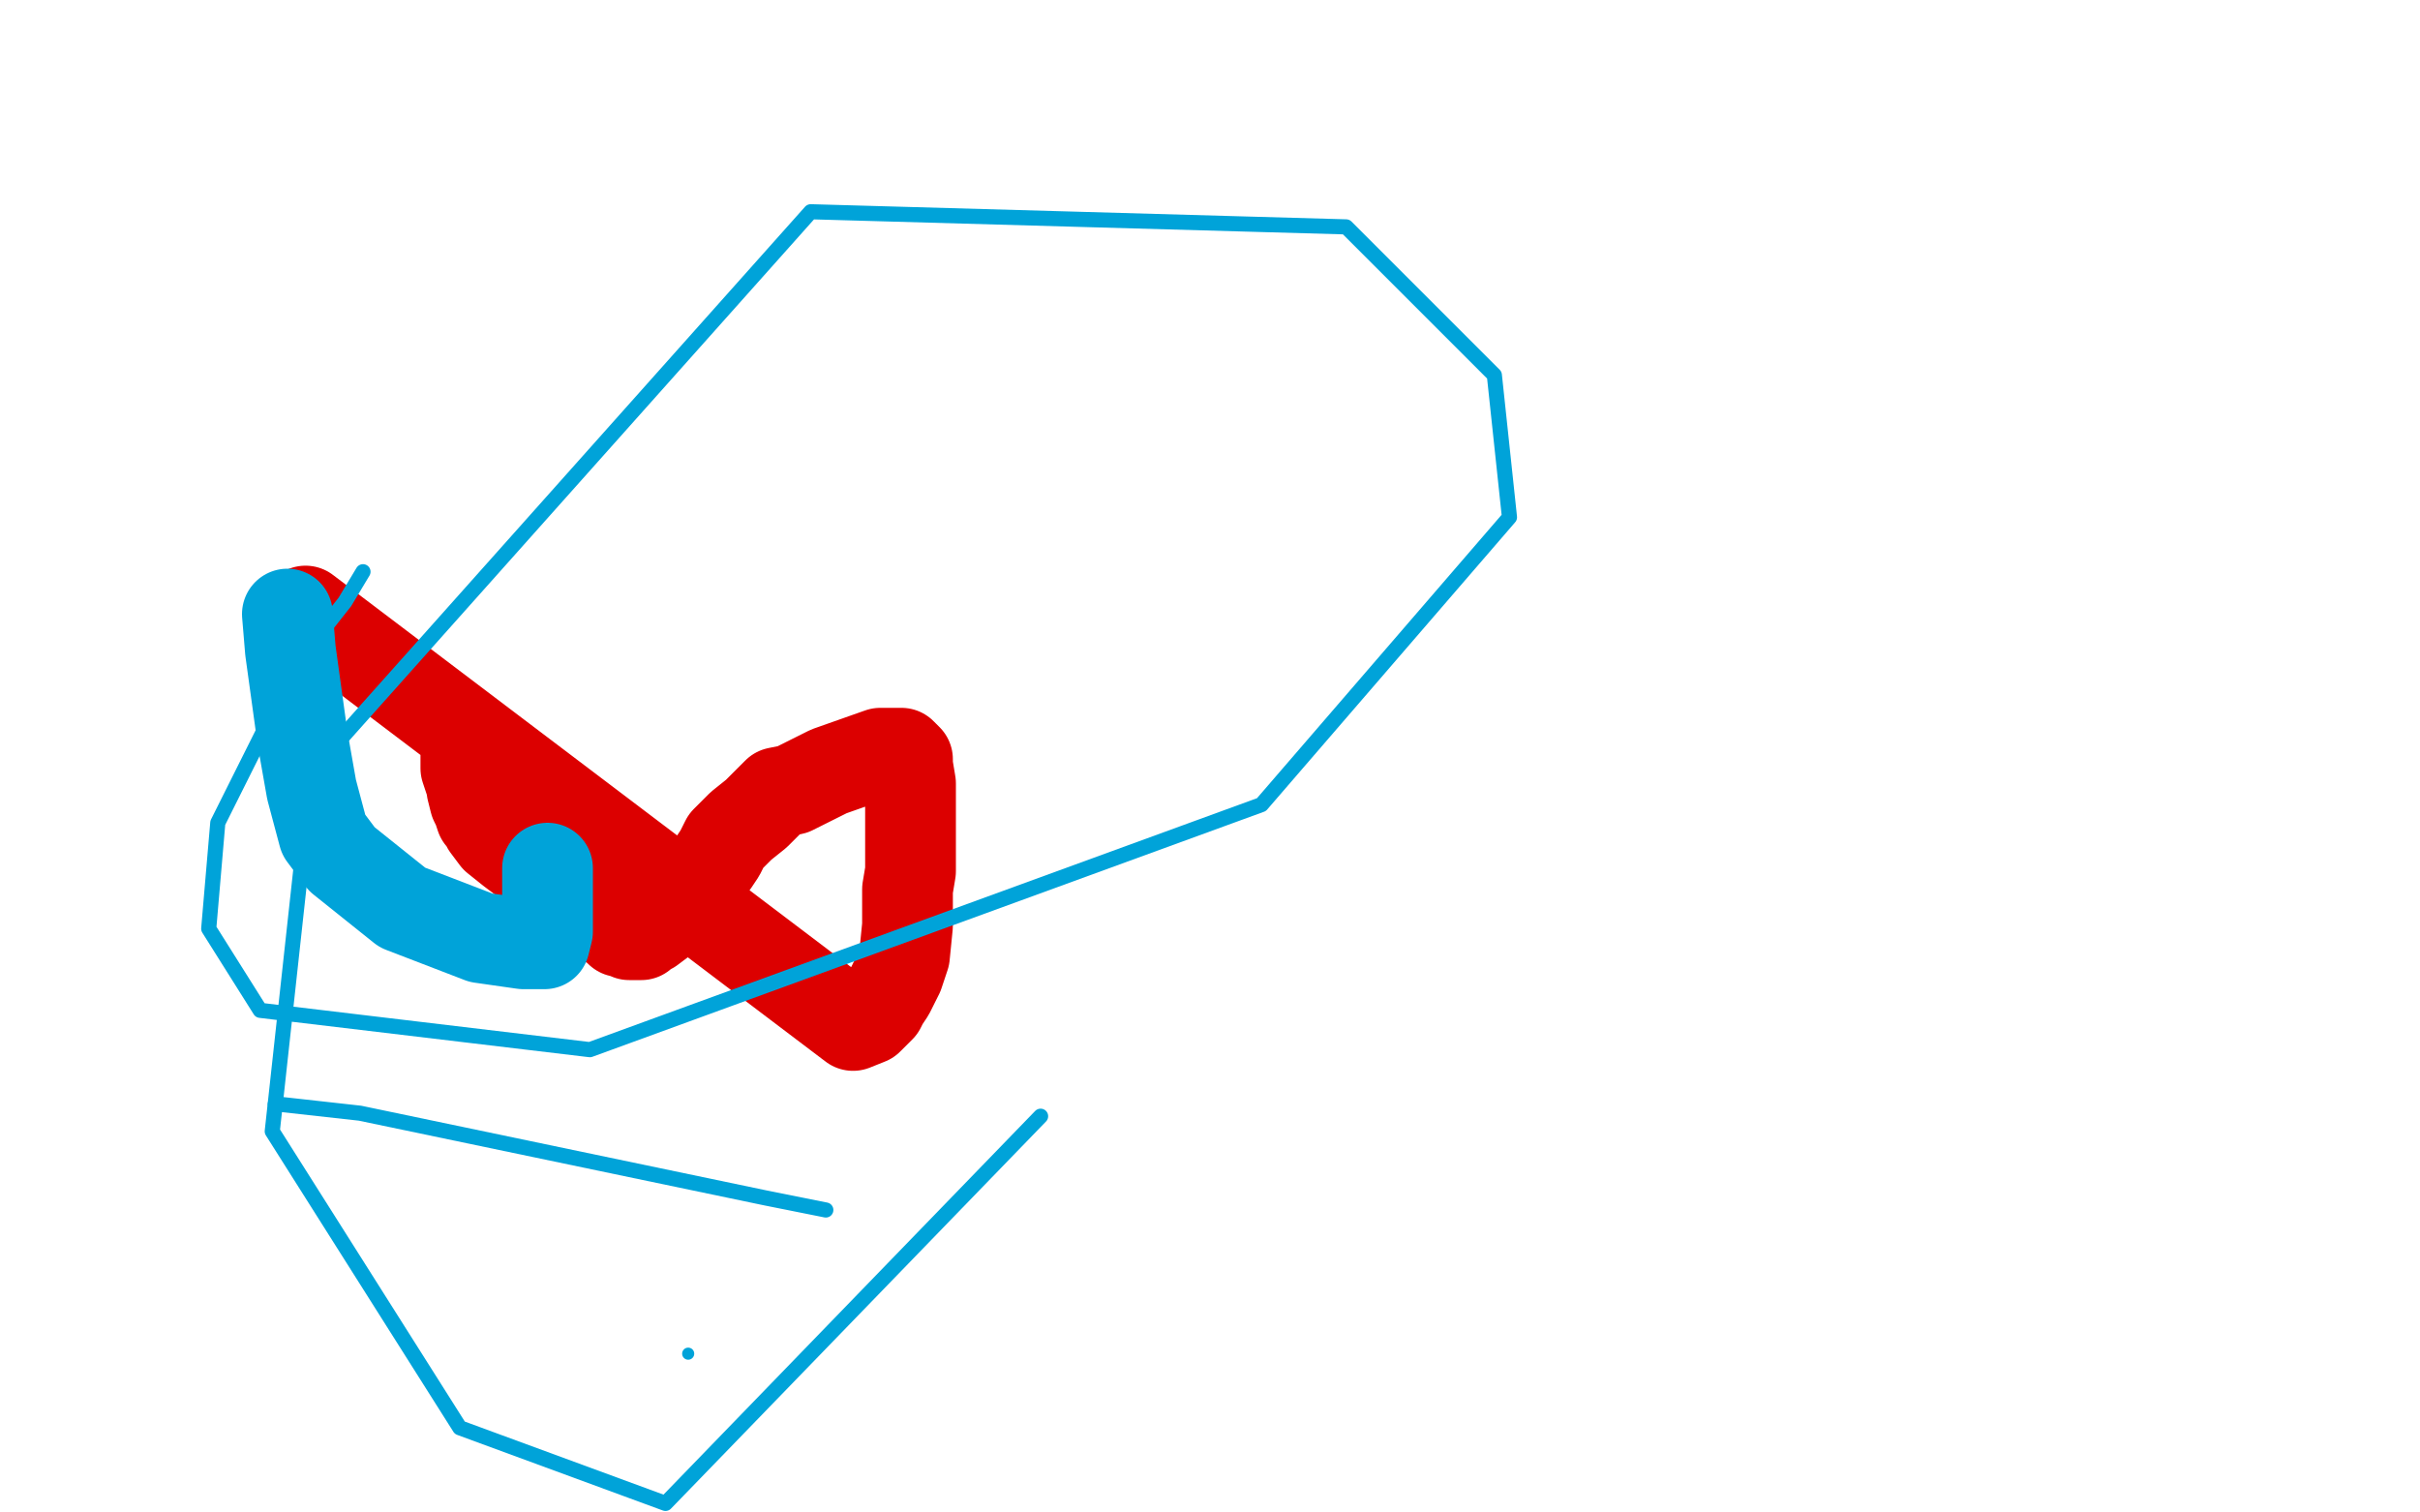
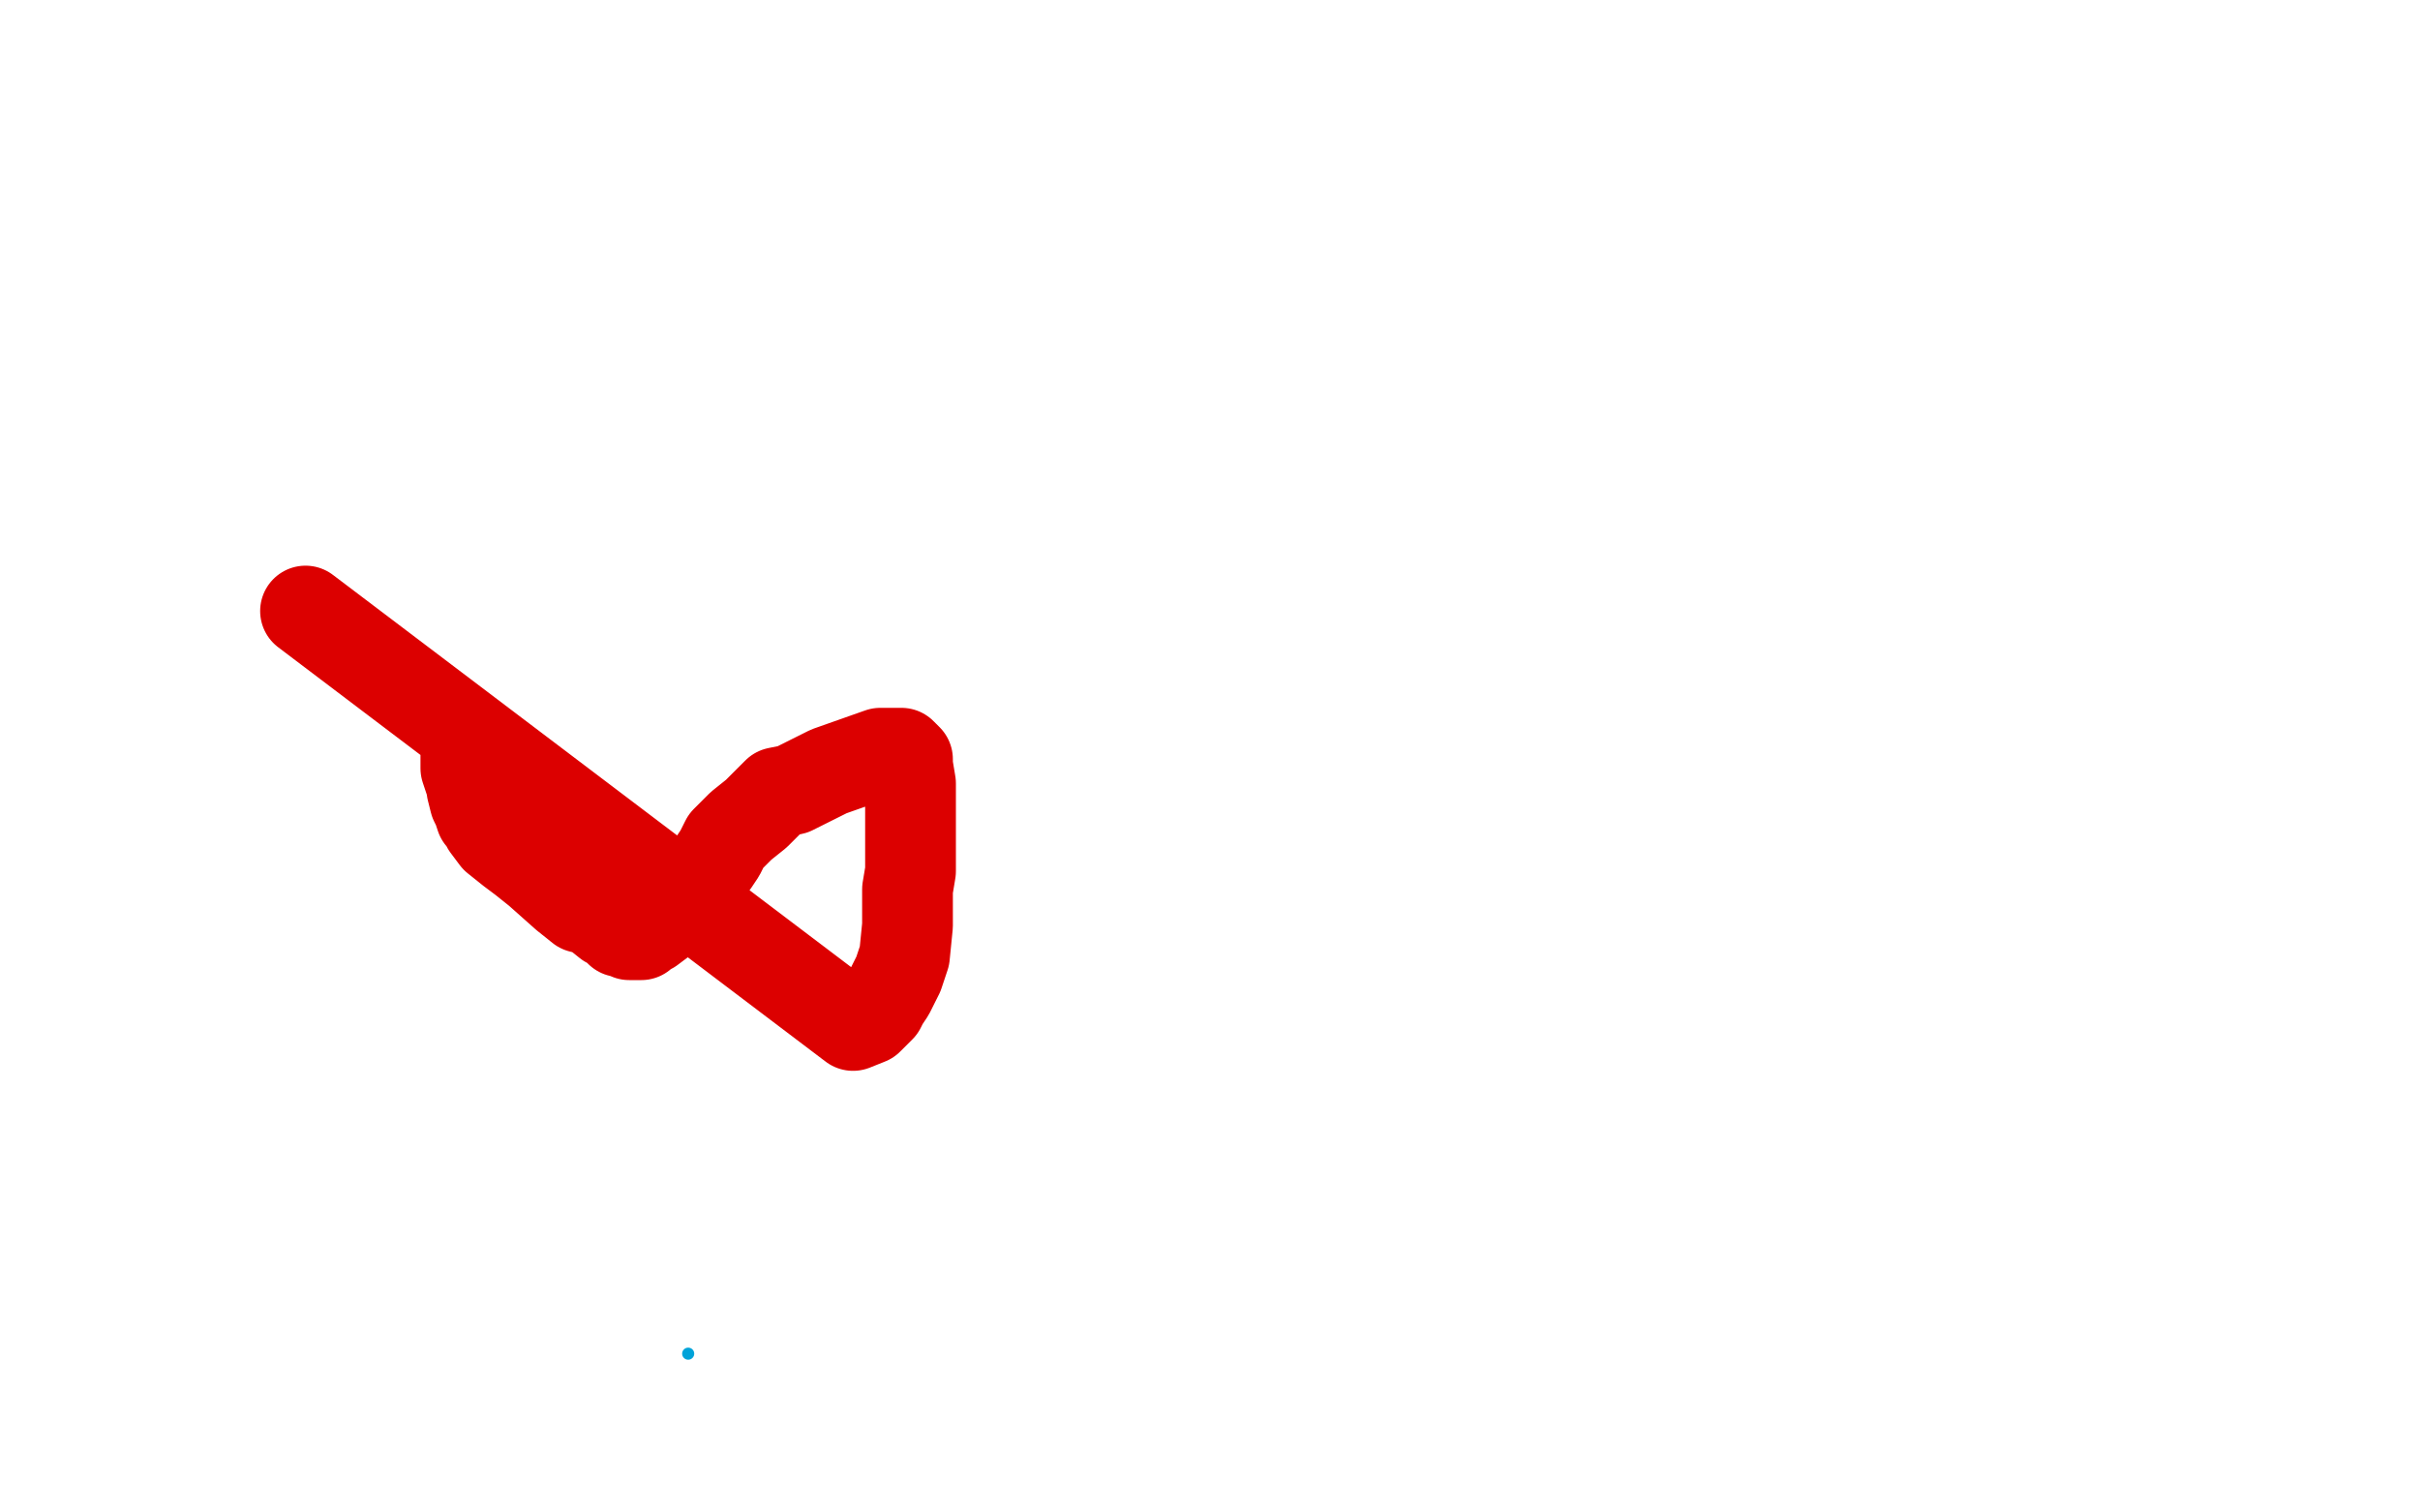
<svg xmlns="http://www.w3.org/2000/svg" width="800" height="500" version="1.1" style="stroke-antialiasing: false">
  <desc>This SVG has been created on https://colorillo.com/</desc>
-   <rect x="0" y="0" width="800" height="500" style="fill: rgb(255,255,255); stroke-width:0" />
  <polyline points="101,202 282,339 282,339 287,337 287,337 291,333 291,333 292,331 292,331 294,328 294,328 295,326 295,326 296,324 296,324 297,322 297,322 298,319 298,319 299,316 299,316 300,306 300,306 300,301 300,301 300,294 300,294 301,288 301,288 301,282 301,282 301,278 301,278 301,273 301,273 301,266 301,266 301,259 301,259 300,253 300,253 300,251 300,251 298,249 298,249 297,249 297,249 297,249 296,249 291,249 274,255 268,258 262,261 257,262 250,269 245,273 243,275 240,278 238,282 236,285 233,289 227,296 223,300 219,304 215,307 213,308 212,309 210,309 208,309 207,308 205,308 203,306 201,305 196,301 192,300 187,296 178,288 173,284 169,281 164,277 161,273 160,270 159,270 158,267 157,265 156,261 156,260 155,257 154,254 154,252 154,250 154,249" style="fill: none; stroke: #dc0000; stroke-width: 30; stroke-linejoin: round; stroke-linecap: round; stroke-antialiasing: false; stroke-antialias: 0; opacity: 1.0" />
-   <polyline points="95,203 96,215 96,215 100,244 100,244 103,261 103,261 107,276 107,276 113,284 113,284 133,300 133,300 159,310 159,310 173,312 173,312 179,312 179,312 180,312 180,312 181,308 181,308 181,287 181,287" style="fill: none; stroke: #00a3d9; stroke-width: 30; stroke-linejoin: round; stroke-linecap: round; stroke-antialiasing: false; stroke-antialias: 0; opacity: 1.0" />
-   <polyline points="120,189 114,199 114,199 99,218 99,218 72,272 72,272 69,307 69,307 86,334 86,334 195,347 195,347 417,266 417,266 499,171 499,171 494,124 494,124 445,75 445,75 268,70 268,70 103,255 103,255 90,374 90,374 152,472 152,472 220,497 220,497 344,369 344,369" style="fill: none; stroke: #00a3d9; stroke-width: 5; stroke-linejoin: round; stroke-linecap: round; stroke-antialiasing: false; stroke-antialias: 0; opacity: 1.0" />
  <circle cx="227.5" cy="447.5" r="2" style="fill: #00a3d9; stroke-antialiasing: false; stroke-antialias: 0; opacity: 1.0" />
-   <polyline points="91,365 92,365 92,365 119,368 119,368 253,396 253,396 273,400 273,400" style="fill: none; stroke: #00a3d9; stroke-width: 5; stroke-linejoin: round; stroke-linecap: round; stroke-antialiasing: false; stroke-antialias: 0; opacity: 1.0" />
</svg>